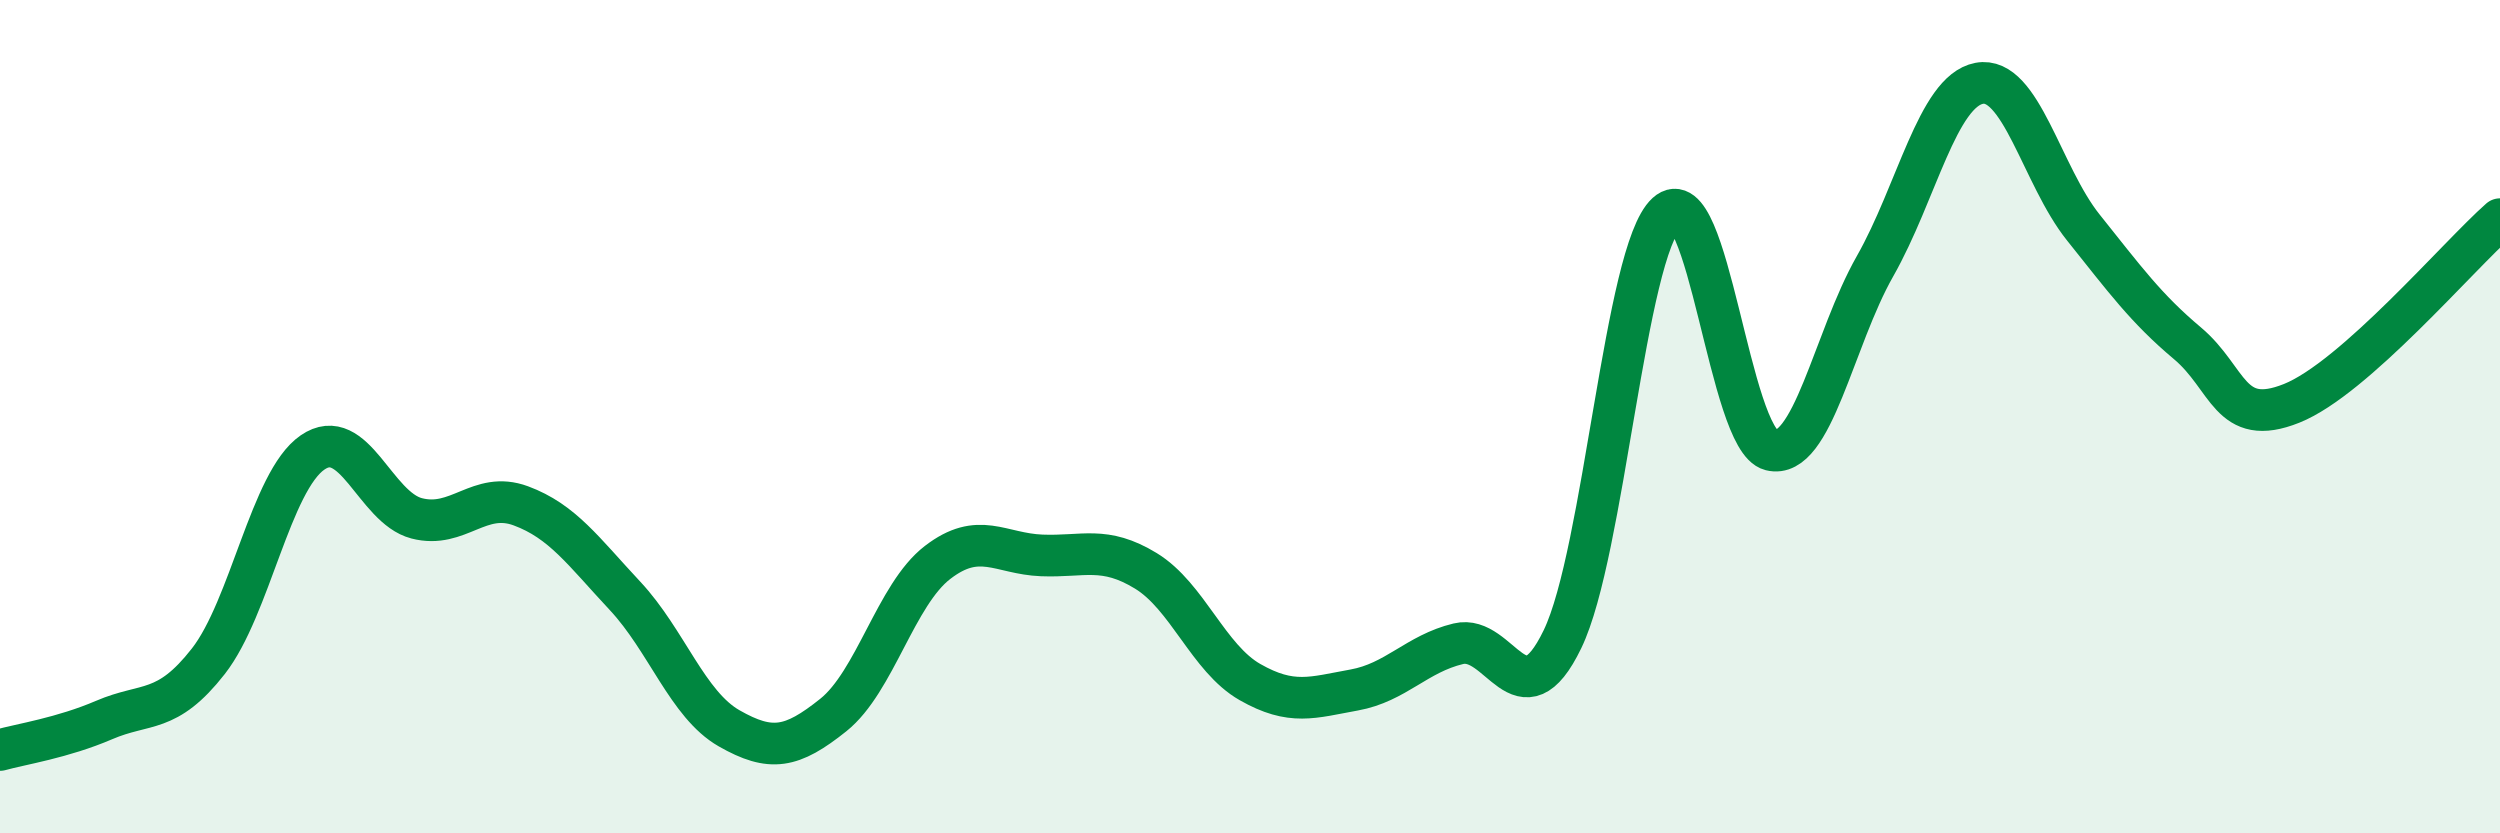
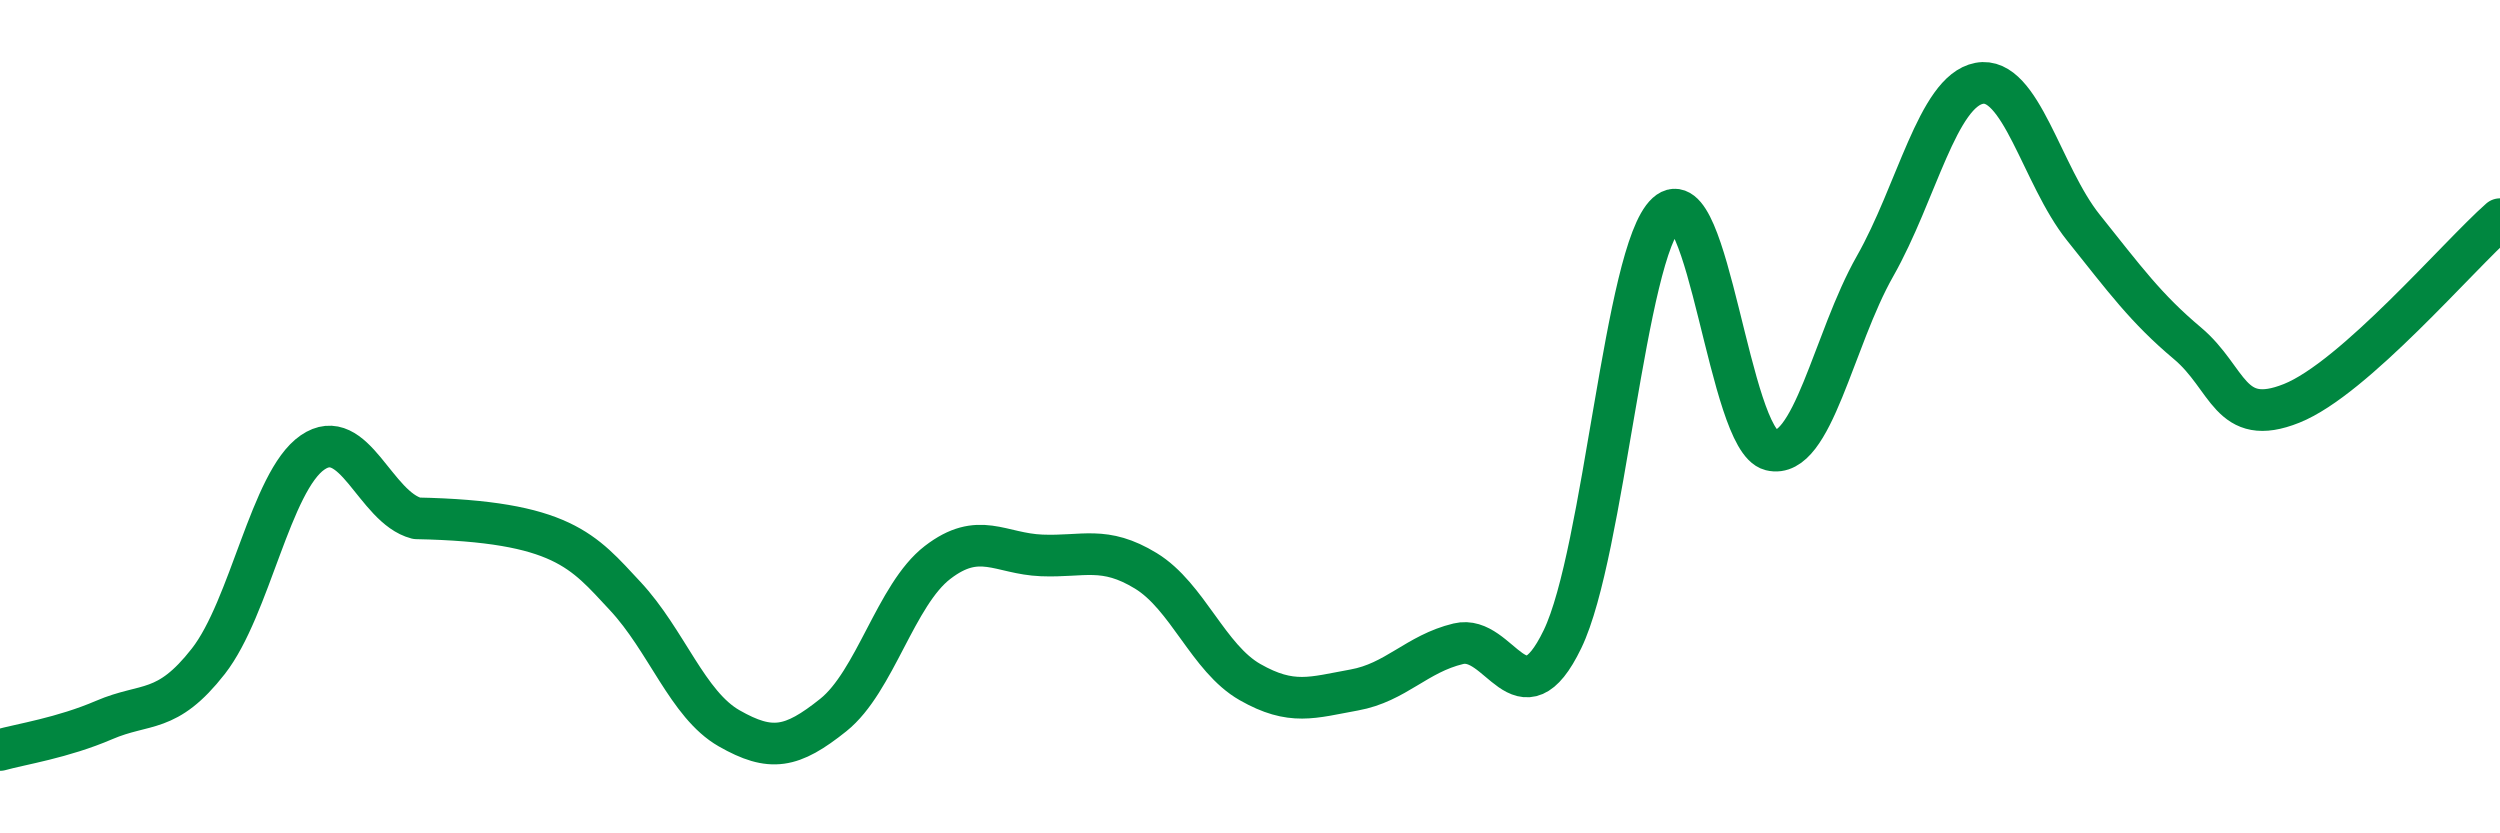
<svg xmlns="http://www.w3.org/2000/svg" width="60" height="20" viewBox="0 0 60 20">
-   <path d="M 0,18 C 0.5,17.86 1.5,17.71 2.5,17.28 C 3.5,16.85 4,17.15 5,15.87 C 6,14.59 6.5,11.55 7.5,10.86 C 8.5,10.17 9,12.18 10,12.44 C 11,12.7 11.5,11.77 12.5,12.14 C 13.5,12.51 14,13.23 15,14.3 C 16,15.37 16.5,16.91 17.5,17.48 C 18.5,18.05 19,17.96 20,17.16 C 21,16.36 21.5,14.27 22.5,13.5 C 23.5,12.73 24,13.29 25,13.33 C 26,13.37 26.5,13.09 27.5,13.7 C 28.5,14.31 29,15.8 30,16.37 C 31,16.94 31.5,16.74 32.5,16.56 C 33.5,16.38 34,15.69 35,15.45 C 36,15.21 36.5,17.41 37.5,15.34 C 38.5,13.27 39,6.03 40,5.12 C 41,4.21 41.5,10.55 42.5,10.8 C 43.5,11.05 44,8.15 45,6.39 C 46,4.63 46.5,2.19 47.5,2 C 48.5,1.81 49,4.21 50,5.46 C 51,6.71 51.5,7.4 52.5,8.24 C 53.5,9.08 53.5,10.28 55,9.68 C 56.5,9.08 59,6.14 60,5.26L60 20L0 20Z" fill="#008740" opacity="0.1" stroke-linecap="round" stroke-linejoin="round" />
-   <path d="M 0,18 C 0.5,17.86 1.5,17.71 2.5,17.28 C 3.5,16.85 4,17.15 5,15.87 C 6,14.59 6.5,11.55 7.5,10.86 C 8.5,10.17 9,12.18 10,12.44 C 11,12.7 11.5,11.77 12.5,12.14 C 13.5,12.51 14,13.23 15,14.3 C 16,15.37 16.5,16.91 17.5,17.48 C 18.5,18.05 19,17.96 20,17.16 C 21,16.36 21.5,14.27 22.5,13.5 C 23.5,12.73 24,13.29 25,13.33 C 26,13.37 26.5,13.09 27.5,13.7 C 28.5,14.31 29,15.8 30,16.37 C 31,16.94 31.5,16.74 32.5,16.56 C 33.5,16.38 34,15.69 35,15.45 C 36,15.21 36.5,17.41 37.5,15.34 C 38.5,13.27 39,6.03 40,5.12 C 41,4.21 41.5,10.55 42.5,10.8 C 43.5,11.05 44,8.15 45,6.39 C 46,4.63 46.5,2.19 47.5,2 C 48.5,1.81 49,4.21 50,5.46 C 51,6.71 51.5,7.4 52.5,8.24 C 53.5,9.08 53.5,10.28 55,9.68 C 56.5,9.08 59,6.14 60,5.26" stroke="#008740" stroke-width="1" fill="none" stroke-linecap="round" stroke-linejoin="round" />
+   <path d="M 0,18 C 0.5,17.86 1.5,17.71 2.5,17.28 C 3.5,16.85 4,17.15 5,15.87 C 6,14.59 6.5,11.55 7.5,10.86 C 8.5,10.17 9,12.18 10,12.44 C 13.5,12.51 14,13.23 15,14.3 C 16,15.37 16.5,16.91 17.5,17.48 C 18.5,18.05 19,17.96 20,17.16 C 21,16.36 21.5,14.27 22.5,13.5 C 23.5,12.73 24,13.29 25,13.33 C 26,13.37 26.5,13.09 27.5,13.7 C 28.5,14.31 29,15.8 30,16.37 C 31,16.94 31.5,16.74 32.5,16.56 C 33.5,16.38 34,15.69 35,15.45 C 36,15.21 36.5,17.41 37.5,15.34 C 38.5,13.27 39,6.03 40,5.12 C 41,4.21 41.5,10.55 42.5,10.8 C 43.5,11.05 44,8.15 45,6.39 C 46,4.63 46.5,2.19 47.5,2 C 48.5,1.81 49,4.21 50,5.46 C 51,6.71 51.5,7.4 52.5,8.24 C 53.5,9.08 53.5,10.28 55,9.68 C 56.5,9.08 59,6.14 60,5.26" stroke="#008740" stroke-width="1" fill="none" stroke-linecap="round" stroke-linejoin="round" />
</svg>